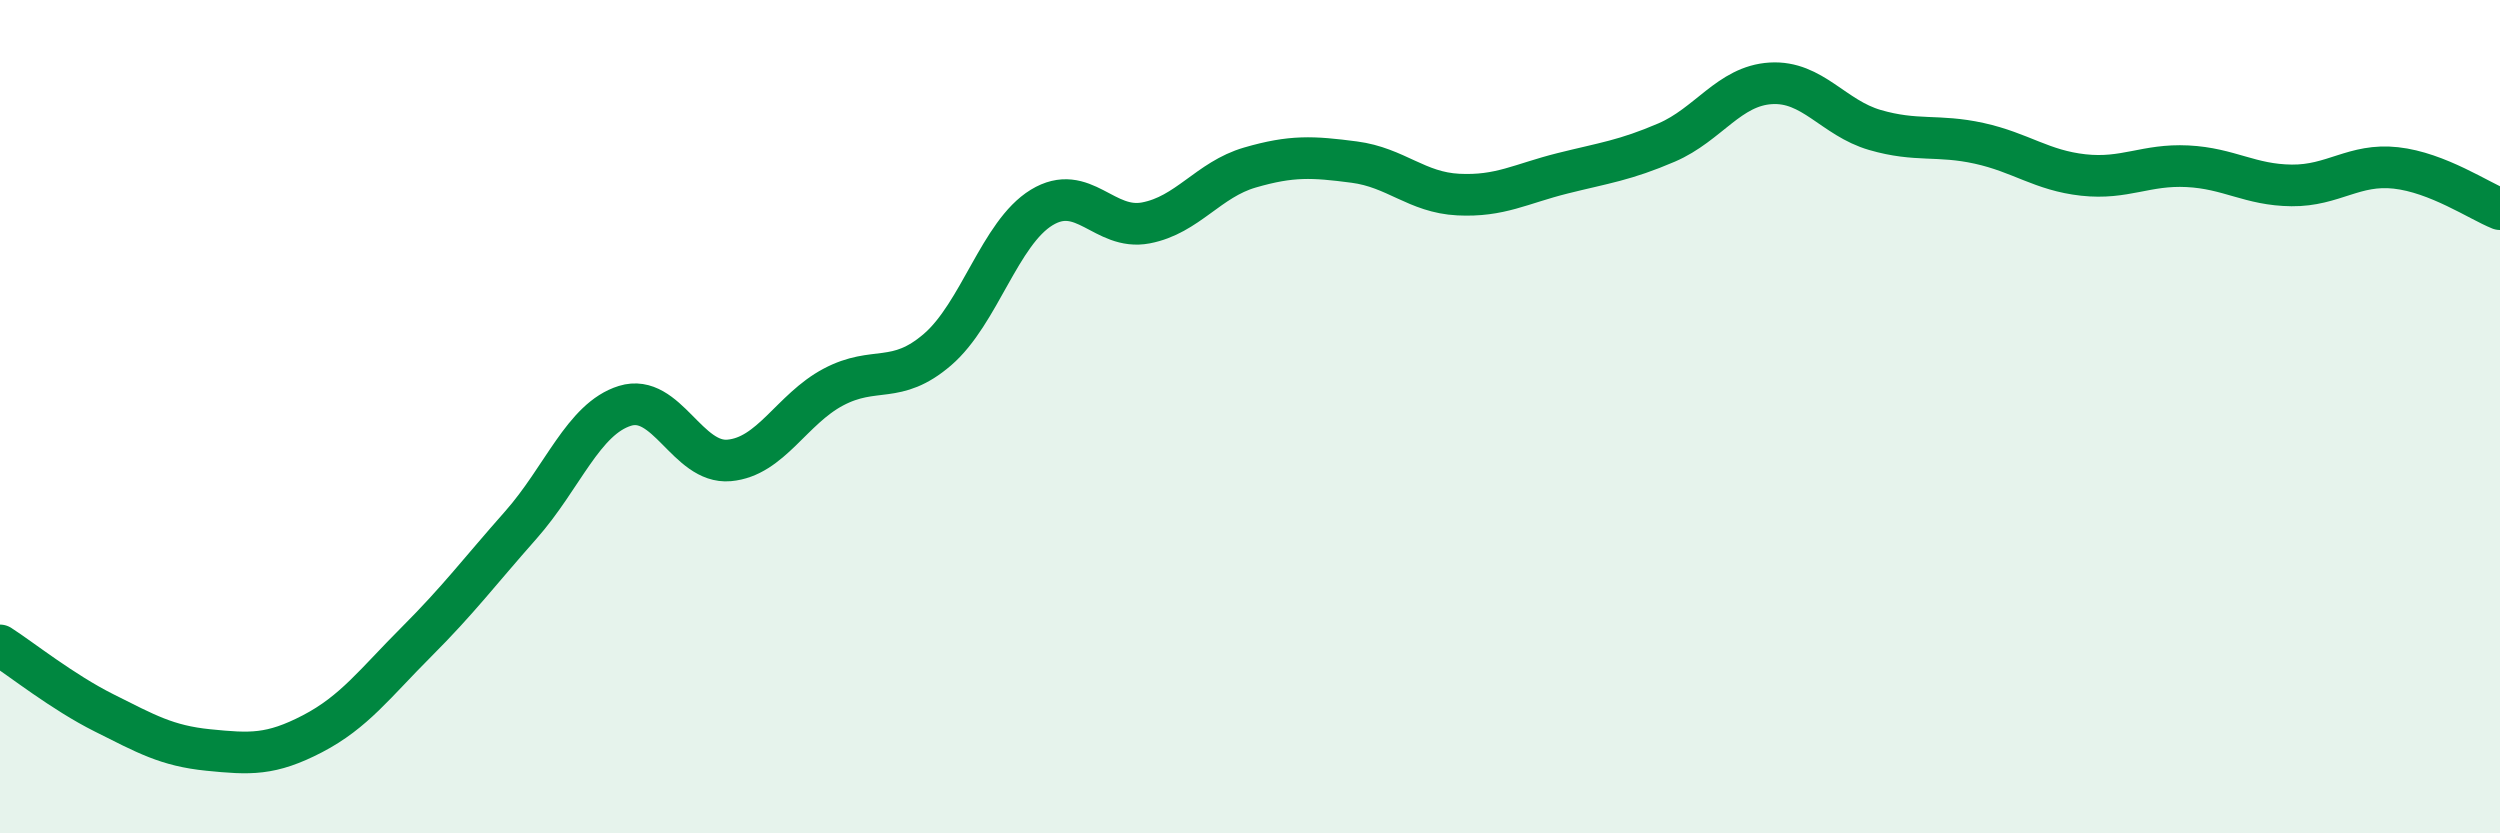
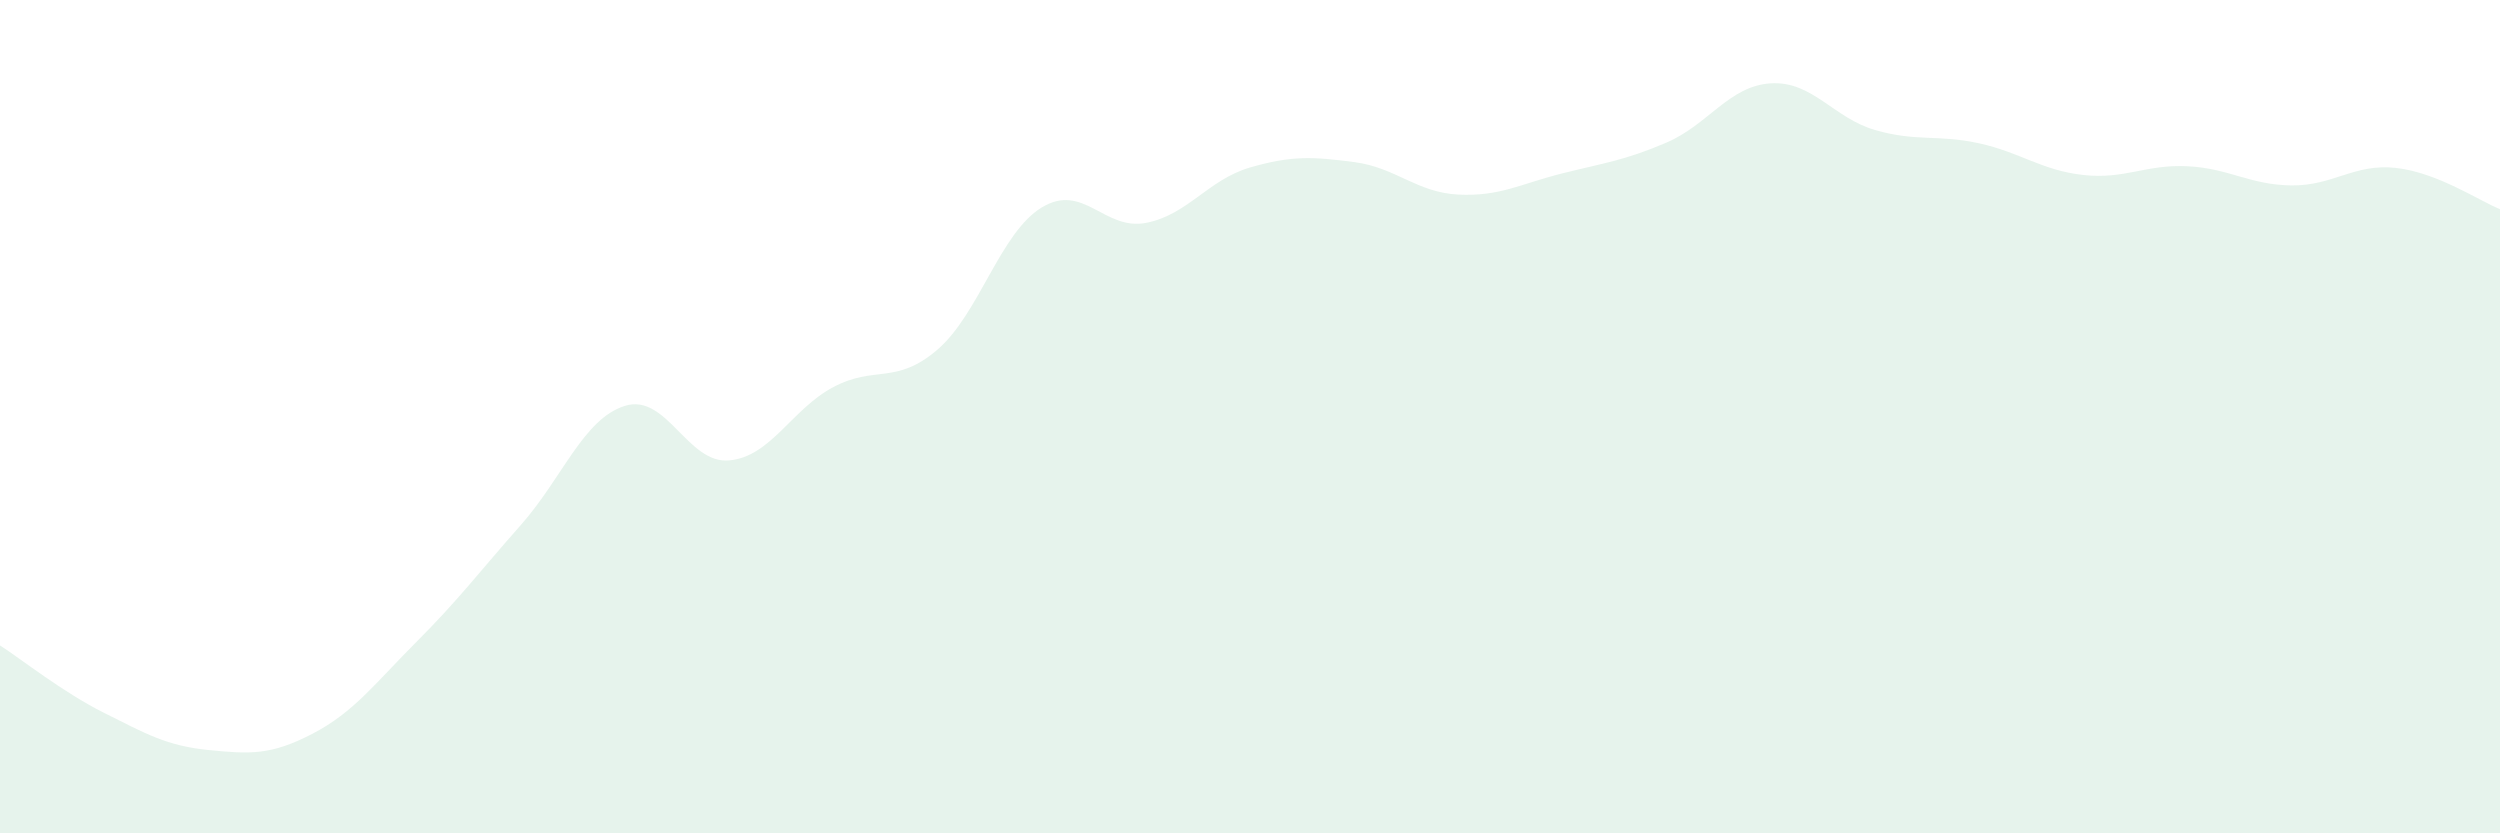
<svg xmlns="http://www.w3.org/2000/svg" width="60" height="20" viewBox="0 0 60 20">
  <path d="M 0,15.49 C 0.5,15.81 1.5,16.61 2.5,17.11 C 3.5,17.61 4,17.9 5,18 C 6,18.1 6.5,18.13 7.5,17.61 C 8.5,17.09 9,16.4 10,15.4 C 11,14.4 11.5,13.73 12.5,12.6 C 13.5,11.47 14,10.05 15,9.74 C 16,9.43 16.5,11.14 17.5,11.05 C 18.5,10.96 19,9.82 20,9.29 C 21,8.76 21.5,9.25 22.5,8.39 C 23.5,7.53 24,5.59 25,4.98 C 26,4.37 26.5,5.54 27.5,5.35 C 28.5,5.16 29,4.31 30,4.02 C 31,3.73 31.5,3.76 32.5,3.89 C 33.5,4.02 34,4.62 35,4.67 C 36,4.72 36.5,4.41 37.5,4.16 C 38.5,3.91 39,3.85 40,3.42 C 41,2.99 41.5,2.06 42.5,2 C 43.5,1.94 44,2.83 45,3.12 C 46,3.41 46.5,3.22 47.5,3.44 C 48.5,3.66 49,4.09 50,4.2 C 51,4.31 51.5,3.94 52.5,3.99 C 53.5,4.04 54,4.44 55,4.45 C 56,4.46 56.5,3.92 57.5,4.03 C 58.5,4.14 59.5,4.82 60,5.02L60 20L0 20Z" fill="#008740" opacity="0.1" stroke-linecap="round" stroke-linejoin="round" />
-   <path d="M 0,15.49 C 0.5,15.81 1.5,16.61 2.5,17.11 C 3.5,17.61 4,17.9 5,18 C 6,18.1 6.5,18.13 7.5,17.61 C 8.5,17.09 9,16.4 10,15.4 C 11,14.4 11.5,13.73 12.5,12.6 C 13.5,11.47 14,10.05 15,9.74 C 16,9.43 16.5,11.14 17.5,11.05 C 18.5,10.96 19,9.82 20,9.29 C 21,8.76 21.5,9.25 22.5,8.39 C 23.5,7.53 24,5.59 25,4.98 C 26,4.37 26.5,5.54 27.5,5.35 C 28.5,5.16 29,4.31 30,4.02 C 31,3.73 31.5,3.76 32.5,3.89 C 33.5,4.02 34,4.62 35,4.67 C 36,4.72 36.5,4.41 37.5,4.16 C 38.5,3.91 39,3.85 40,3.42 C 41,2.99 41.5,2.06 42.5,2 C 43.5,1.94 44,2.83 45,3.12 C 46,3.41 46.5,3.22 47.5,3.44 C 48.5,3.66 49,4.09 50,4.2 C 51,4.31 51.5,3.94 52.5,3.99 C 53.5,4.04 54,4.44 55,4.45 C 56,4.46 56.5,3.92 57.5,4.03 C 58.5,4.14 59.5,4.82 60,5.02" stroke="#008740" stroke-width="1" fill="none" stroke-linecap="round" stroke-linejoin="round" />
</svg>